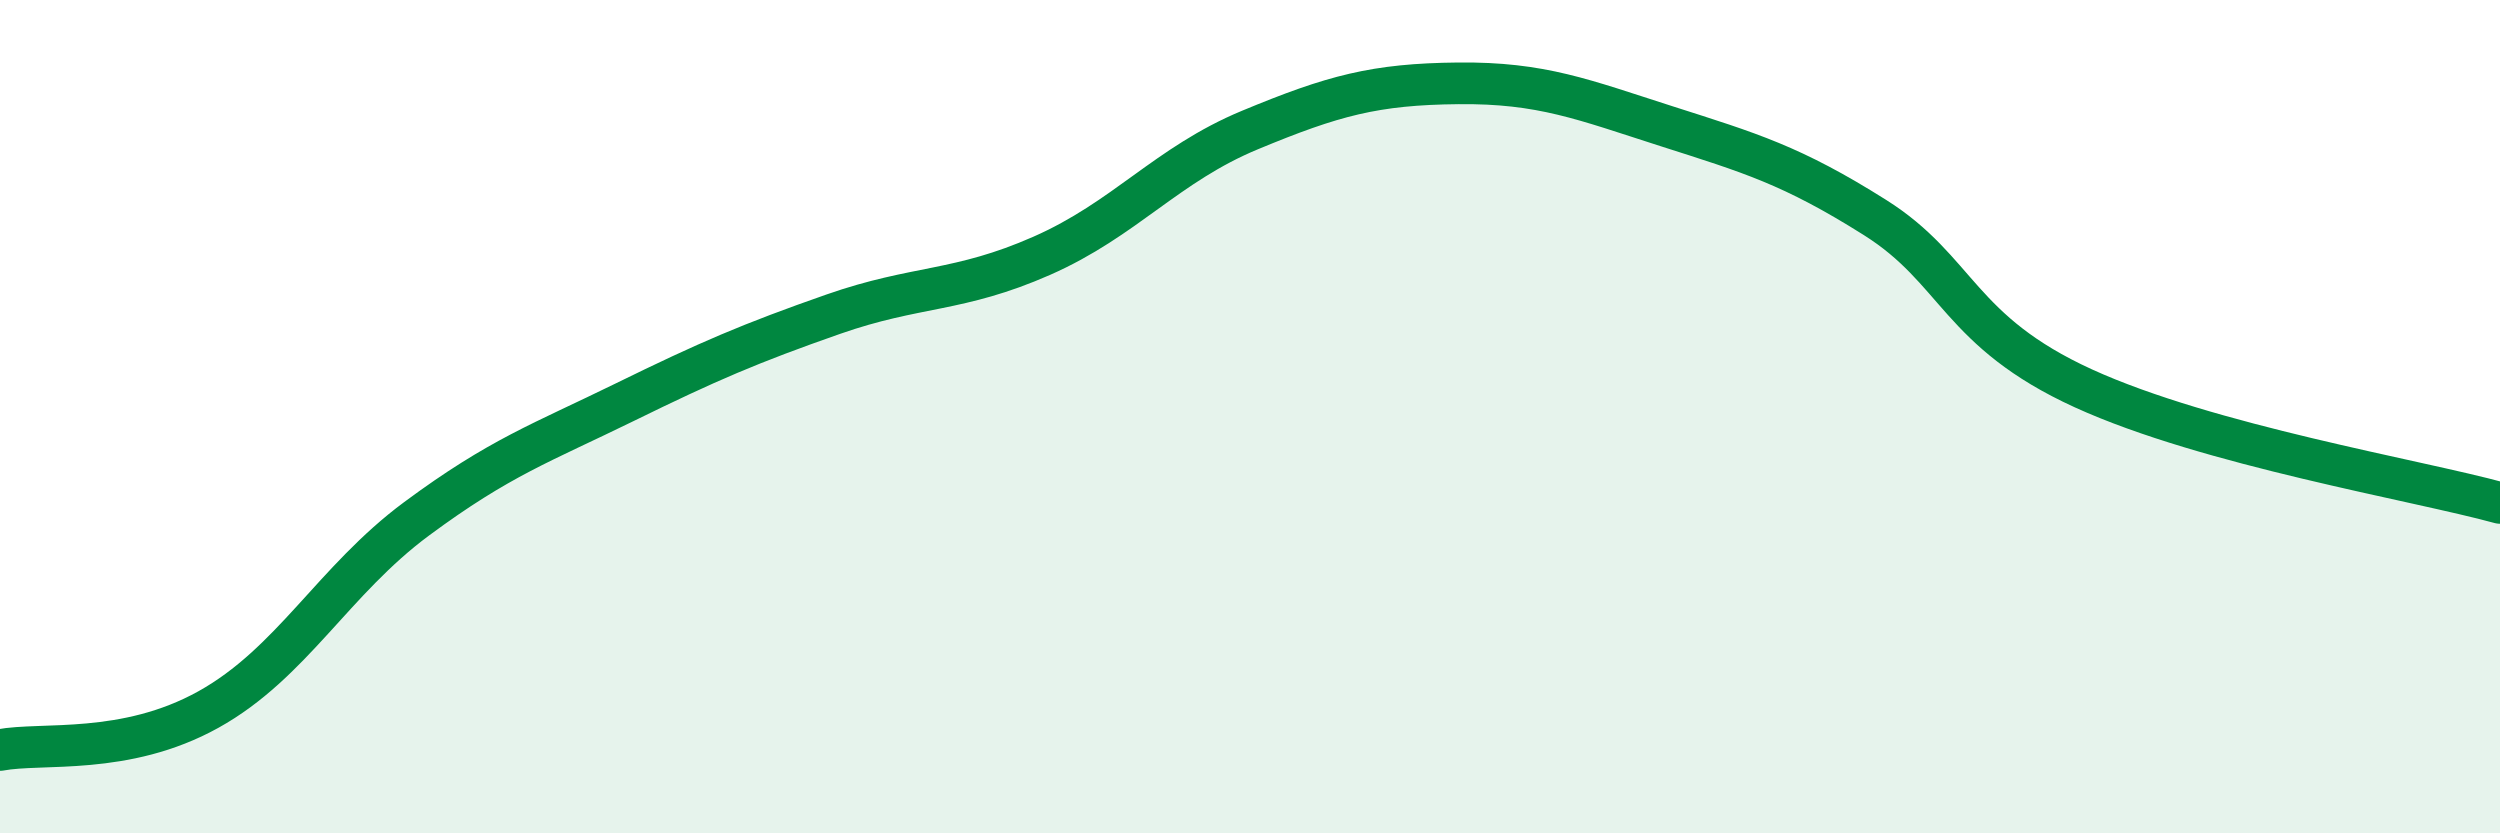
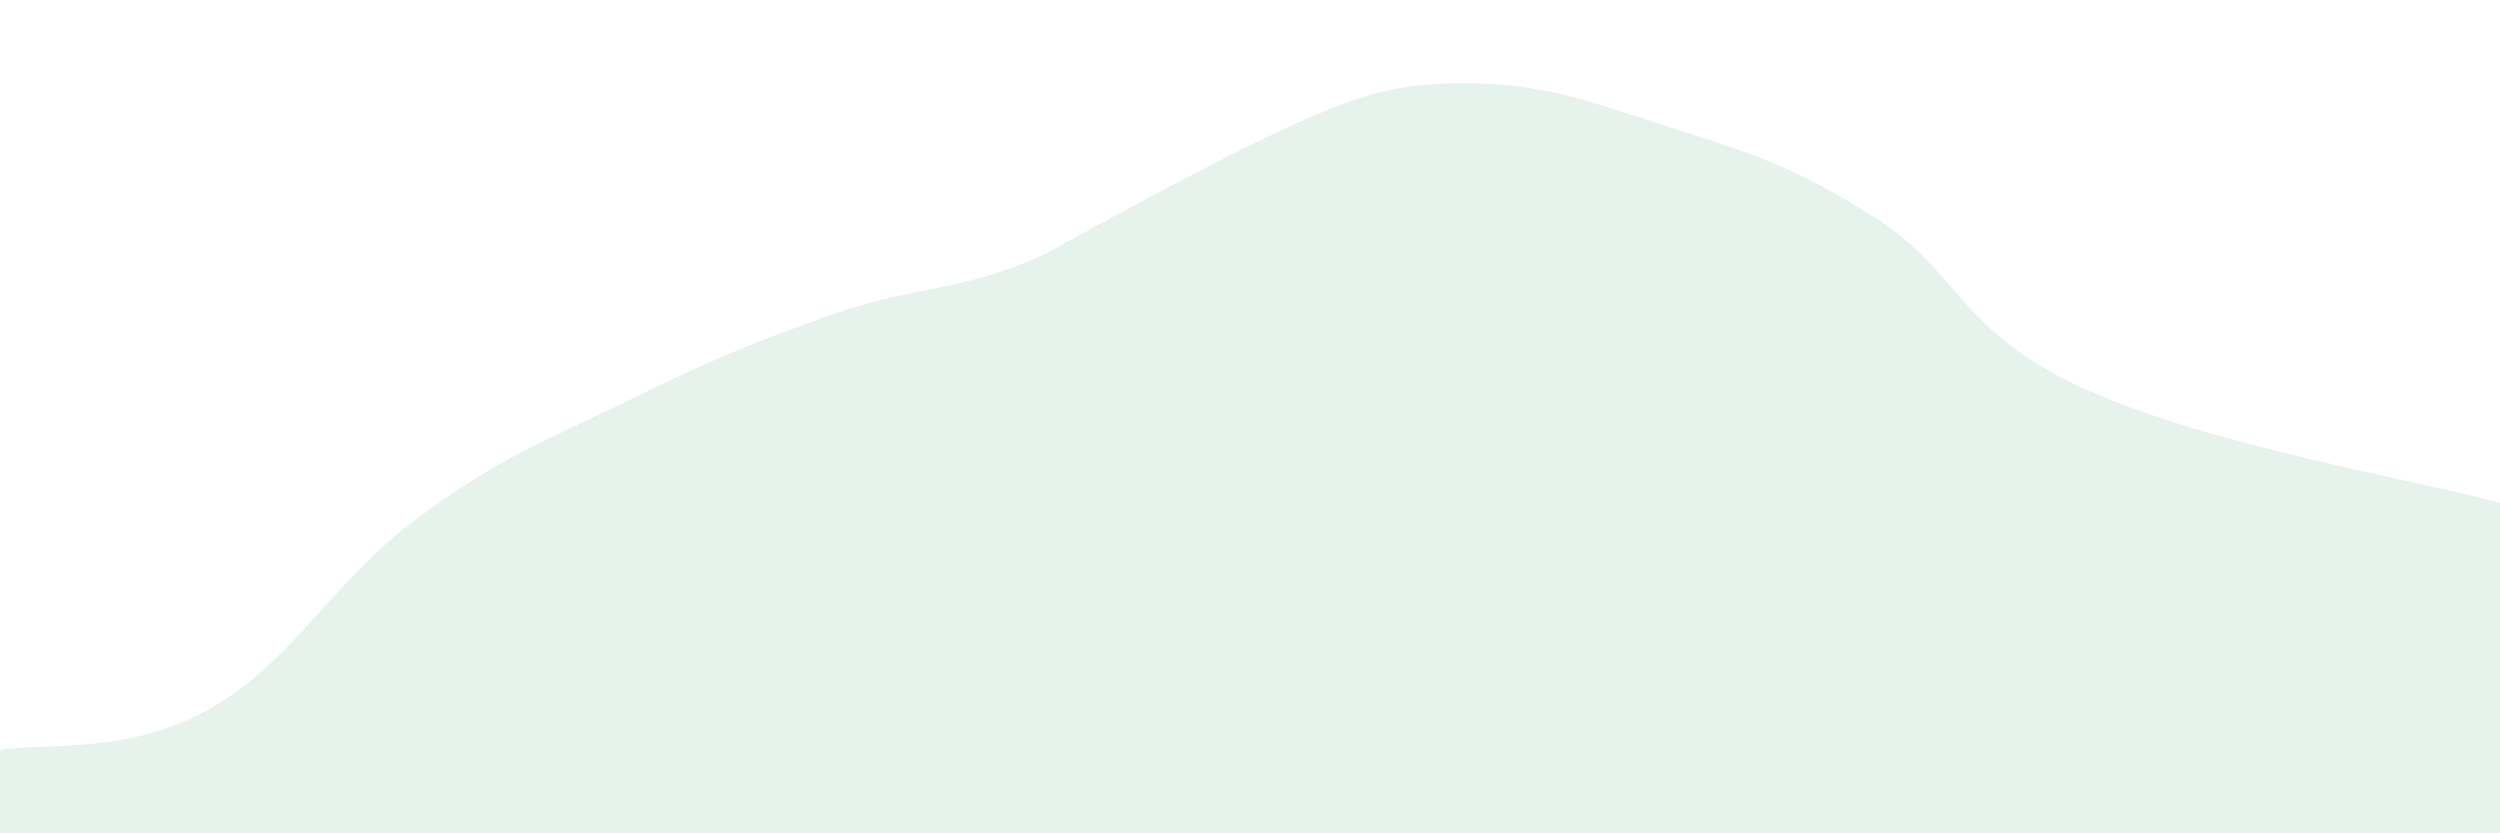
<svg xmlns="http://www.w3.org/2000/svg" width="60" height="20" viewBox="0 0 60 20">
-   <path d="M 0,18 C 1,17.81 3,18.14 5,17.03 C 7,15.92 8,13.93 10,12.45 C 12,10.97 13,10.63 15,9.65 C 17,8.67 18,8.24 20,7.54 C 22,6.84 23,7.02 25,6.14 C 27,5.26 28,3.95 30,3.12 C 32,2.29 33,2.02 35,2 C 37,1.98 38,2.39 40,3.03 C 42,3.67 43,3.96 45,5.22 C 47,6.48 47,7.95 50,9.32 C 53,10.69 58,11.52 60,12.07L60 20L0 20Z" fill="#008740" opacity="0.1" stroke-linecap="round" stroke-linejoin="round" />
-   <path d="M 0,18 C 1,17.81 3,18.14 5,17.03 C 7,15.92 8,13.93 10,12.45 C 12,10.97 13,10.63 15,9.65 C 17,8.67 18,8.24 20,7.54 C 22,6.84 23,7.02 25,6.14 C 27,5.26 28,3.95 30,3.12 C 32,2.29 33,2.02 35,2 C 37,1.98 38,2.39 40,3.03 C 42,3.67 43,3.96 45,5.22 C 47,6.48 47,7.95 50,9.32 C 53,10.69 58,11.52 60,12.07" stroke="#008740" stroke-width="1" fill="none" stroke-linecap="round" stroke-linejoin="round" />
+   <path d="M 0,18 C 1,17.81 3,18.14 5,17.03 C 7,15.92 8,13.93 10,12.45 C 12,10.97 13,10.63 15,9.65 C 17,8.67 18,8.24 20,7.54 C 22,6.84 23,7.02 25,6.14 C 32,2.29 33,2.02 35,2 C 37,1.98 38,2.39 40,3.03 C 42,3.67 43,3.96 45,5.22 C 47,6.48 47,7.95 50,9.32 C 53,10.69 58,11.52 60,12.07L60 20L0 20Z" fill="#008740" opacity="0.1" stroke-linecap="round" stroke-linejoin="round" />
</svg>